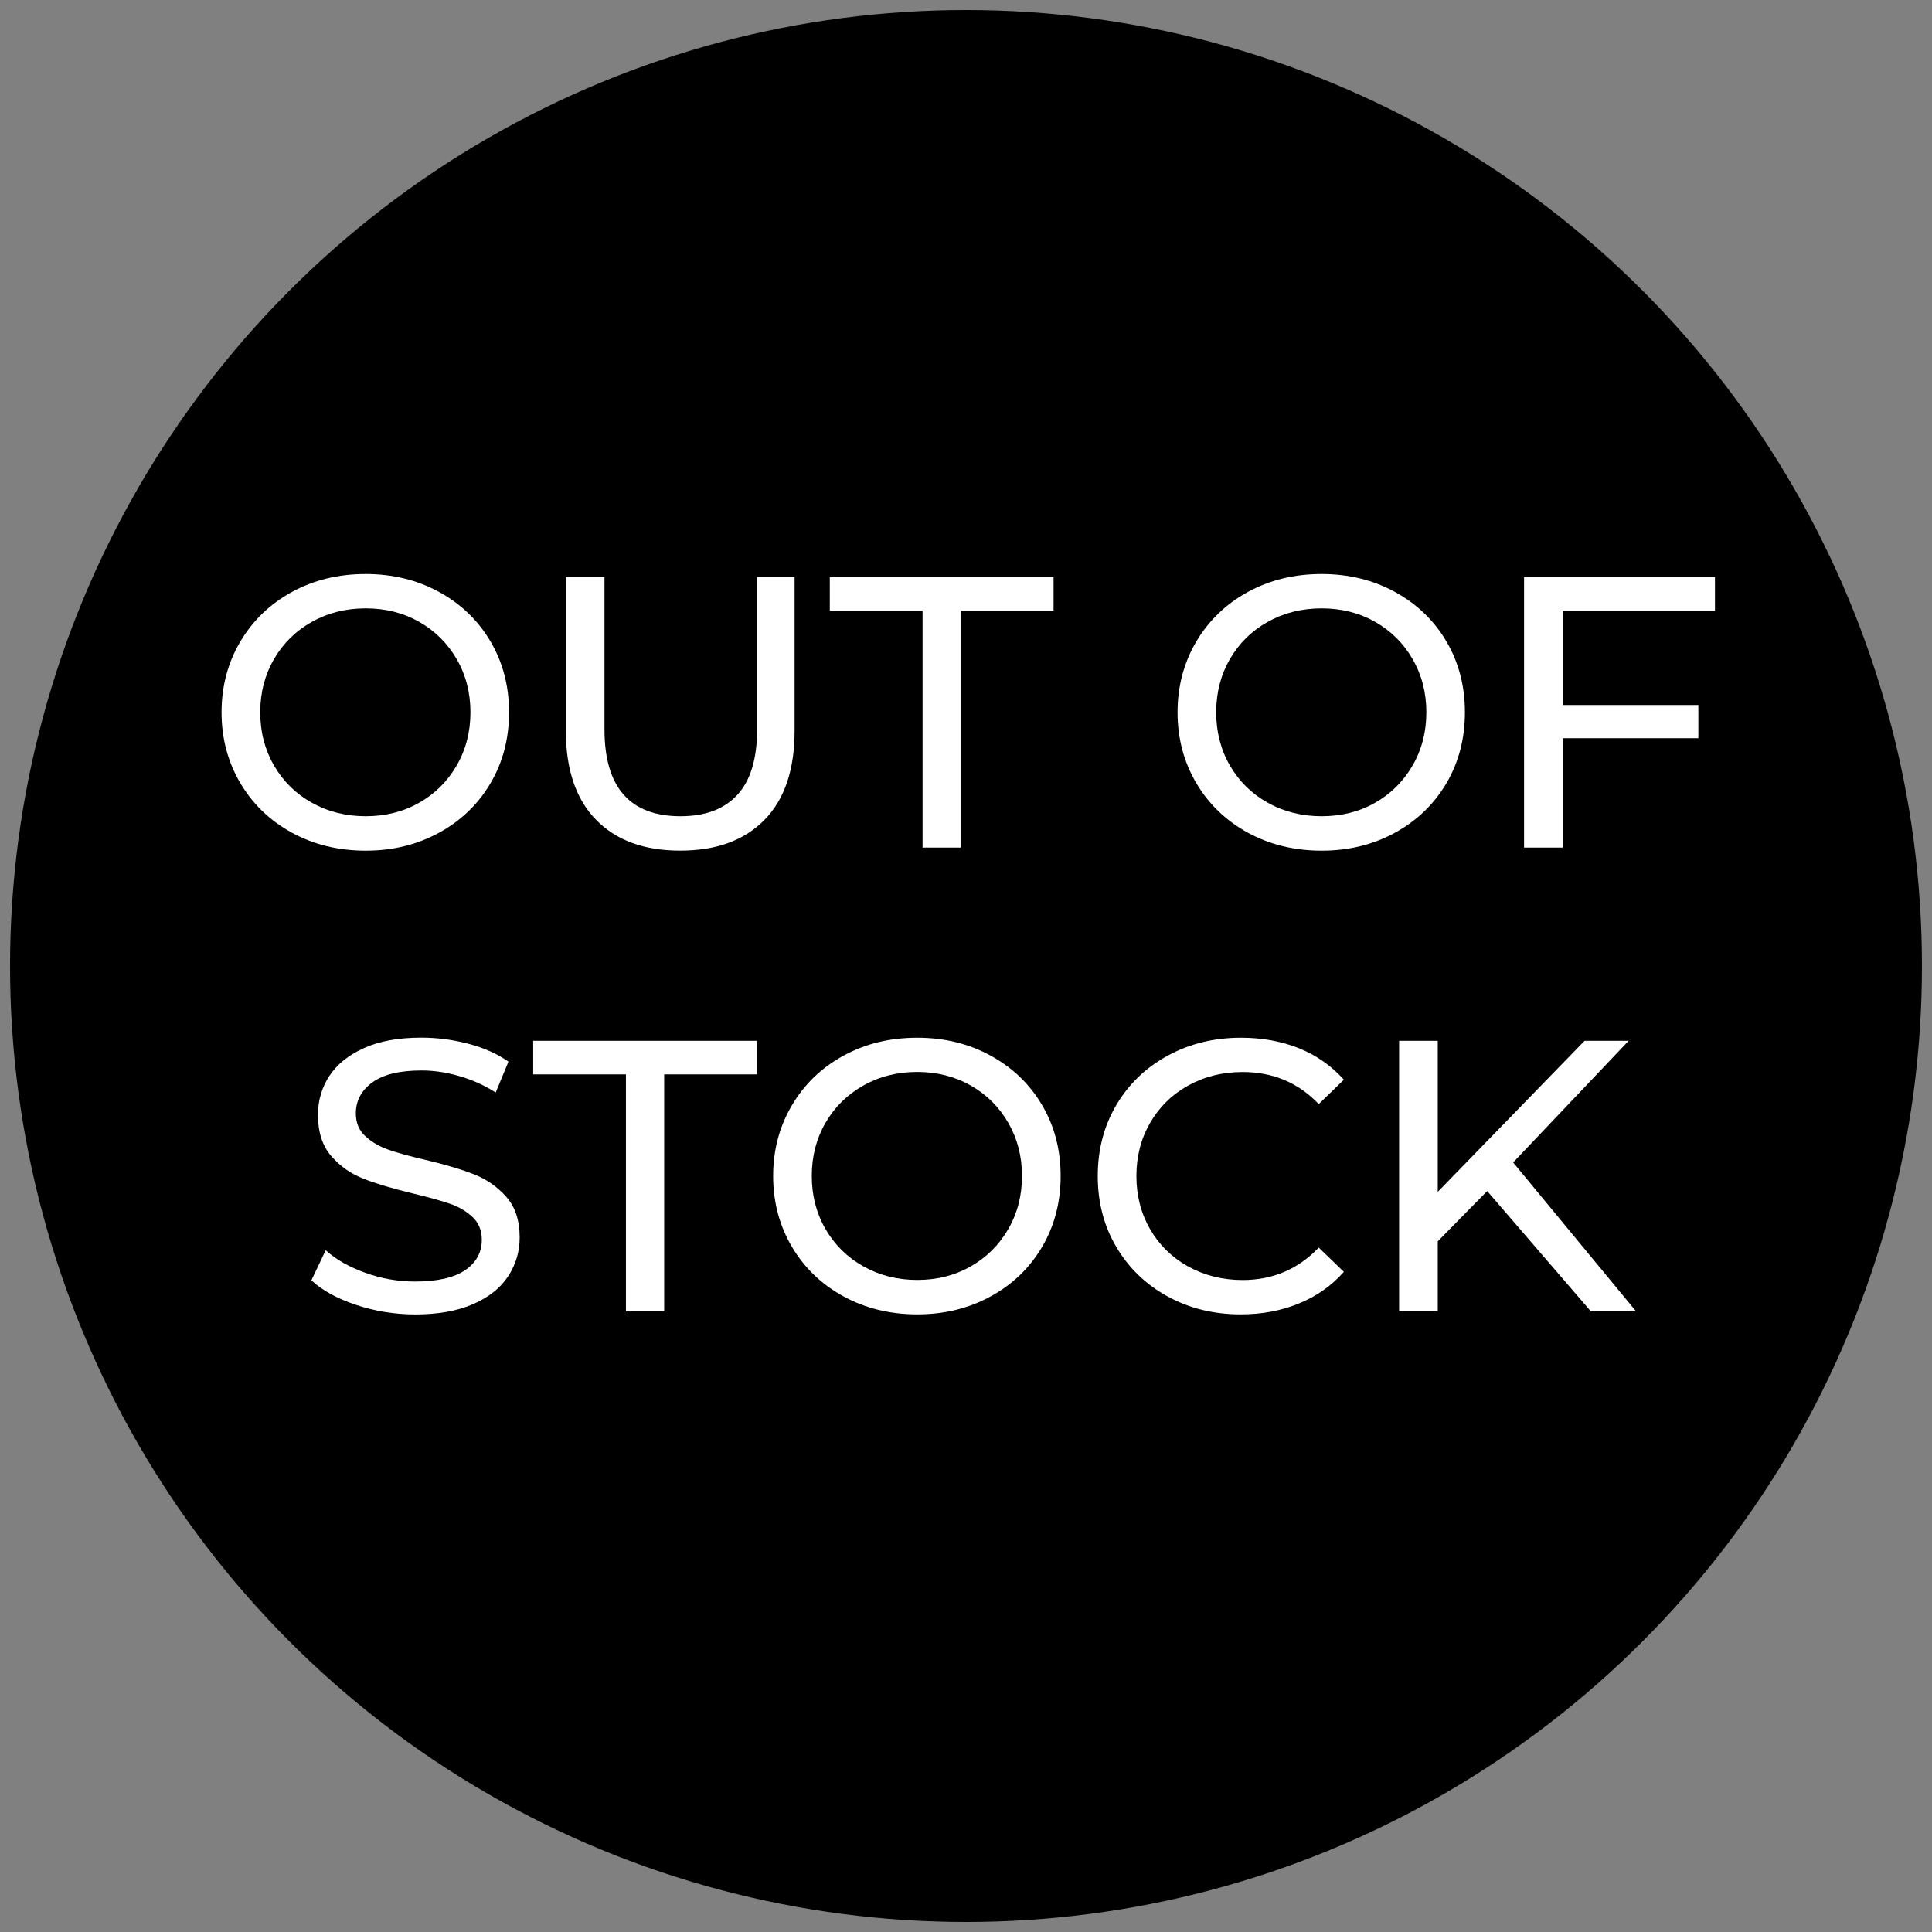
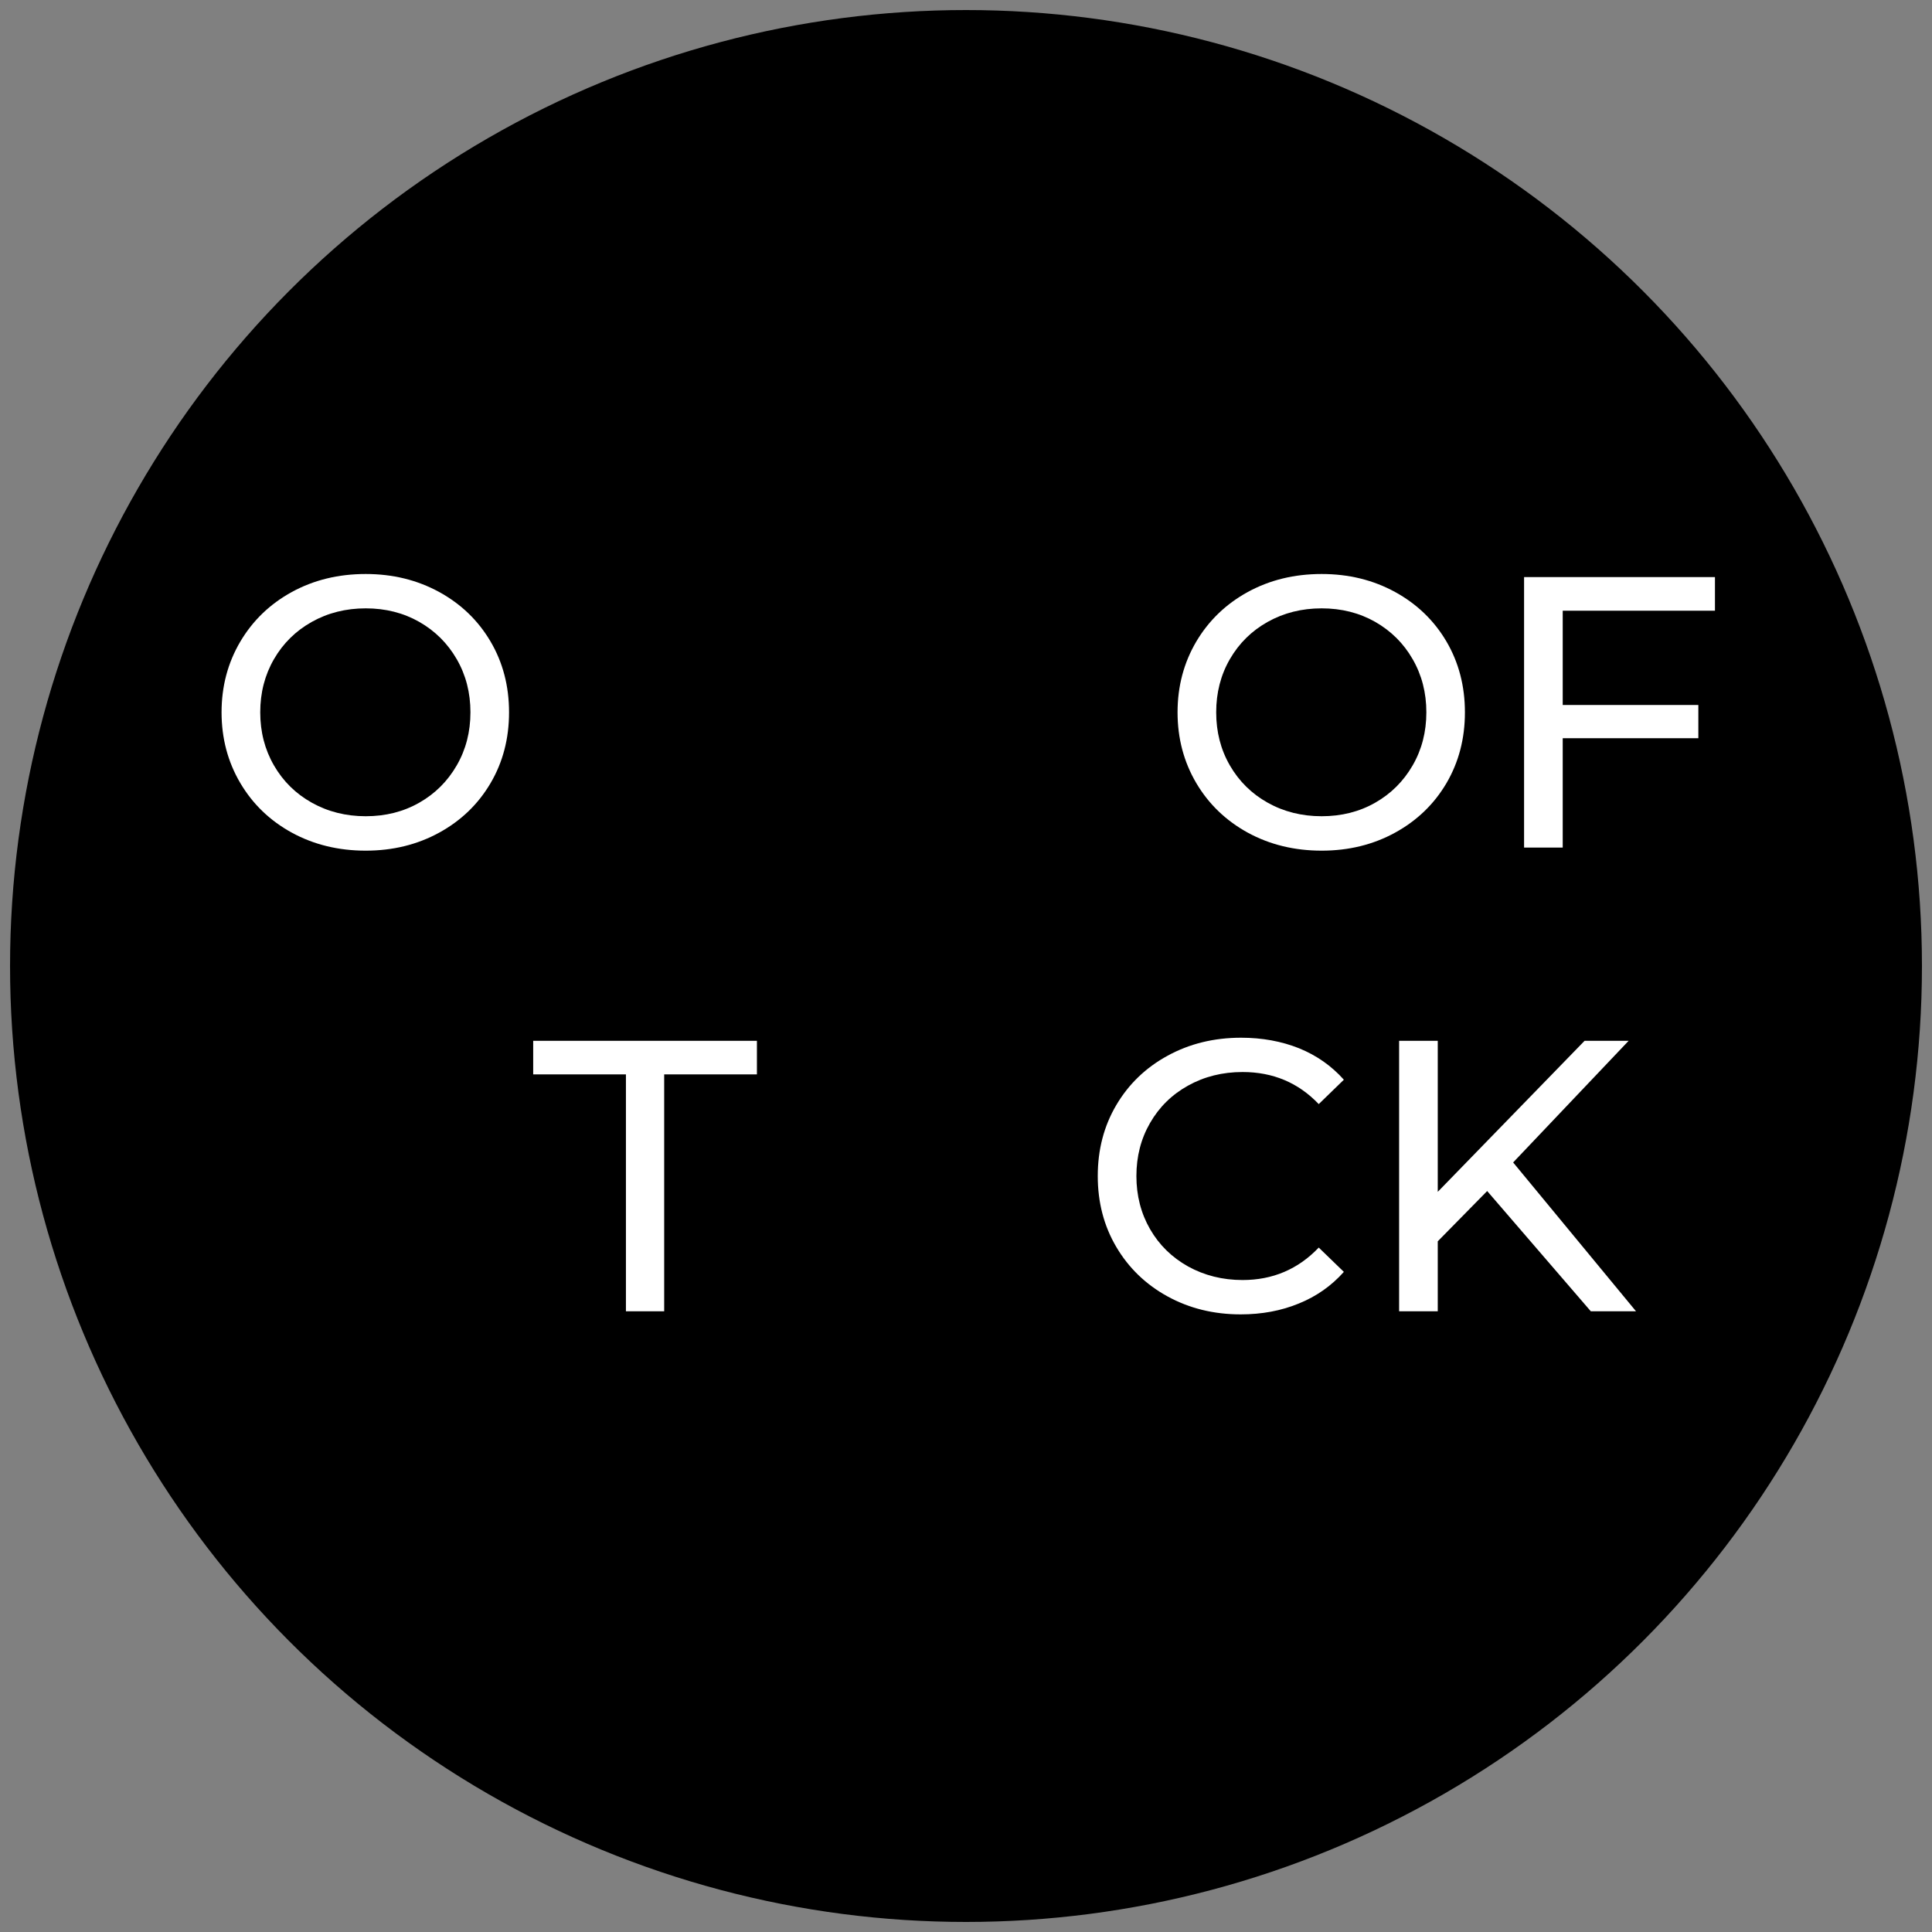
<svg xmlns="http://www.w3.org/2000/svg" version="1.1" id="Layer_1" x="0px" y="0px" width="50px" height="50px" viewBox="0 0 50 50" enable-background="new 0 0 50 50" xml:space="preserve">
  <rect x="0" y="0" width="50" height="50" fill="#808080" stroke="none" />
  <circle cx="25" cy="25" r="24.74" />
  <g>
    <path fill="#FFFFFF" d="M7.554,21.55c-0.566-0.31-1.012-0.738-1.335-1.285c-0.323-0.547-0.485-1.157-0.485-1.83   s0.162-1.283,0.485-1.83c0.323-0.546,0.769-0.975,1.335-1.285c0.567-0.31,1.204-0.465,1.91-0.465c0.7,0,1.333,0.155,1.9,0.465   c0.567,0.31,1.01,0.737,1.33,1.28c0.32,0.543,0.48,1.155,0.48,1.835s-0.16,1.292-0.48,1.835c-0.32,0.543-0.763,0.97-1.33,1.28   c-0.566,0.31-1.2,0.465-1.9,0.465C8.758,22.015,8.121,21.859,7.554,21.55z M10.85,20.774c0.41-0.233,0.733-0.555,0.97-0.965   c0.237-0.41,0.355-0.868,0.355-1.375c0-0.506-0.118-0.965-0.355-1.375c-0.237-0.41-0.56-0.731-0.97-0.965   c-0.41-0.233-0.872-0.35-1.385-0.35c-0.513,0-0.979,0.117-1.395,0.35c-0.416,0.233-0.743,0.555-0.98,0.965   c-0.237,0.41-0.355,0.869-0.355,1.375c0,0.507,0.118,0.965,0.355,1.375c0.237,0.41,0.563,0.732,0.98,0.965s0.882,0.35,1.395,0.35   C9.978,21.124,10.439,21.008,10.85,20.774z" />
-     <path fill="#FFFFFF" d="M15.424,21.214c-0.52-0.533-0.78-1.3-0.78-2.3v-3.98h1v3.94c0,1.5,0.656,2.25,1.97,2.25   c0.64,0,1.13-0.185,1.47-0.555c0.34-0.37,0.51-0.935,0.51-1.695v-3.94h0.97v3.98c0,1.007-0.26,1.775-0.78,2.305   c-0.52,0.53-1.247,0.795-2.18,0.795C16.671,22.015,15.944,21.748,15.424,21.214z" />
-     <path fill="#FFFFFF" d="M23.875,15.805h-2.4v-0.87h5.791v0.87h-2.4v6.13h-0.99V15.805z" />
    <path fill="#FFFFFF" d="M32.294,21.55c-0.565-0.31-1.012-0.738-1.335-1.285c-0.322-0.547-0.484-1.157-0.484-1.83   s0.162-1.283,0.484-1.83c0.323-0.546,0.77-0.975,1.335-1.285c0.567-0.31,1.204-0.465,1.91-0.465c0.7,0,1.333,0.155,1.899,0.465   s1.01,0.737,1.33,1.28c0.319,0.543,0.479,1.155,0.479,1.835s-0.16,1.292-0.479,1.835c-0.32,0.543-0.764,0.97-1.33,1.28   c-0.566,0.31-1.199,0.465-1.899,0.465C33.498,22.015,32.861,21.859,32.294,21.55z M35.59,20.774   c0.409-0.233,0.732-0.555,0.969-0.965c0.237-0.41,0.355-0.868,0.355-1.375c0-0.506-0.118-0.965-0.355-1.375   c-0.235-0.41-0.56-0.731-0.969-0.965c-0.41-0.233-0.873-0.35-1.386-0.35s-0.979,0.117-1.396,0.35   c-0.416,0.233-0.742,0.555-0.979,0.965c-0.237,0.41-0.354,0.869-0.354,1.375c0,0.507,0.117,0.965,0.354,1.375   c0.237,0.41,0.563,0.732,0.979,0.965s0.883,0.35,1.396,0.35S35.18,21.008,35.59,20.774z" />
    <path fill="#FFFFFF" d="M40.443,15.805v2.44h3.51v0.86h-3.51v2.83h-1v-7h4.94v0.87H40.443z" />
-     <path fill="#FFFFFF" d="M9.214,33.77c-0.49-0.162-0.875-0.375-1.155-0.635l0.37-0.779c0.267,0.24,0.608,0.435,1.025,0.584   c0.417,0.15,0.845,0.226,1.285,0.226c0.58,0,1.014-0.099,1.3-0.295c0.287-0.196,0.43-0.458,0.43-0.785   c0-0.239-0.078-0.435-0.235-0.584c-0.157-0.149-0.35-0.267-0.58-0.346c-0.23-0.08-0.555-0.171-0.975-0.271   c-0.526-0.127-0.952-0.254-1.275-0.381c-0.323-0.126-0.6-0.32-0.83-0.584s-0.345-0.619-0.345-1.064   c0-0.373,0.098-0.711,0.295-1.011c0.197-0.3,0.495-0.54,0.895-0.72c0.4-0.182,0.896-0.271,1.49-0.271c0.414,0,0.82,0.055,1.22,0.16   c0.4,0.106,0.743,0.26,1.03,0.461l-0.33,0.799c-0.293-0.187-0.607-0.328-0.94-0.424c-0.333-0.098-0.66-0.146-0.98-0.146   c-0.566,0-0.992,0.104-1.275,0.31c-0.283,0.206-0.425,0.475-0.425,0.801c0,0.24,0.08,0.436,0.24,0.584   c0.16,0.15,0.358,0.268,0.595,0.352c0.236,0.083,0.558,0.172,0.965,0.266c0.527,0.125,0.95,0.252,1.27,0.379   c0.32,0.127,0.595,0.32,0.825,0.58s0.345,0.609,0.345,1.051c0,0.365-0.1,0.701-0.3,1.005c-0.2,0.304-0.503,0.544-0.91,0.721   c-0.407,0.176-0.907,0.265-1.5,0.265C10.212,34.016,9.704,33.934,9.214,33.77z" />
    <path fill="#FFFFFF" d="M16.199,27.805h-2.4v-0.869h5.79v0.869h-2.4v6.131h-0.99V27.805z" />
-     <path fill="#FFFFFF" d="M21.829,33.55c-0.566-0.31-1.012-0.737-1.335-1.284c-0.323-0.548-0.485-1.158-0.485-1.83   c0-0.674,0.162-1.283,0.485-1.83c0.323-0.547,0.769-0.977,1.335-1.285c0.567-0.311,1.204-0.465,1.91-0.465   c0.7,0,1.333,0.154,1.9,0.465c0.567,0.31,1.01,0.736,1.33,1.279s0.48,1.154,0.48,1.836c0,0.681-0.16,1.291-0.48,1.834   s-0.764,0.972-1.33,1.28c-0.565,0.31-1.2,0.466-1.9,0.466C23.032,34.016,22.396,33.859,21.829,33.55z M25.124,32.773   c0.41-0.232,0.733-0.555,0.97-0.965s0.355-0.867,0.355-1.375c0-0.507-0.119-0.965-0.355-1.375s-0.56-0.73-0.97-0.965   c-0.41-0.232-0.872-0.351-1.385-0.351c-0.513,0-0.979,0.116-1.395,0.351c-0.416,0.234-0.743,0.555-0.98,0.965   c-0.237,0.41-0.355,0.868-0.355,1.375c0,0.508,0.118,0.965,0.355,1.375c0.237,0.41,0.563,0.731,0.98,0.965   c0.417,0.234,0.882,0.352,1.395,0.352C24.252,33.125,24.714,33.008,25.124,32.773z" />
    <path fill="#FFFFFF" d="M30.214,33.55c-0.563-0.31-1.005-0.737-1.325-1.28s-0.479-1.153-0.479-1.834   c0-0.682,0.159-1.293,0.479-1.836s0.764-0.971,1.33-1.279c0.566-0.31,1.2-0.465,1.9-0.465c0.546,0,1.046,0.092,1.5,0.273   c0.453,0.184,0.84,0.455,1.16,0.814l-0.65,0.631c-0.527-0.553-1.184-0.83-1.971-0.83c-0.52,0-0.989,0.117-1.41,0.351   c-0.42,0.233-0.748,0.556-0.984,0.966c-0.236,0.409-0.354,0.867-0.354,1.375c0,0.506,0.118,0.965,0.354,1.375   c0.236,0.409,0.564,0.73,0.984,0.965c0.421,0.232,0.891,0.351,1.41,0.351c0.779,0,1.438-0.28,1.971-0.84l0.65,0.629   c-0.32,0.36-0.709,0.634-1.166,0.819c-0.456,0.188-0.959,0.281-1.504,0.281C31.408,34.016,30.777,33.859,30.214,33.55z" />
    <path fill="#FFFFFF" d="M38.488,30.824l-1.279,1.301v1.811h-1v-7h1v3.909l3.8-3.909h1.14l-2.989,3.148l3.18,3.852h-1.17   L38.488,30.824z" />
  </g>
</svg>